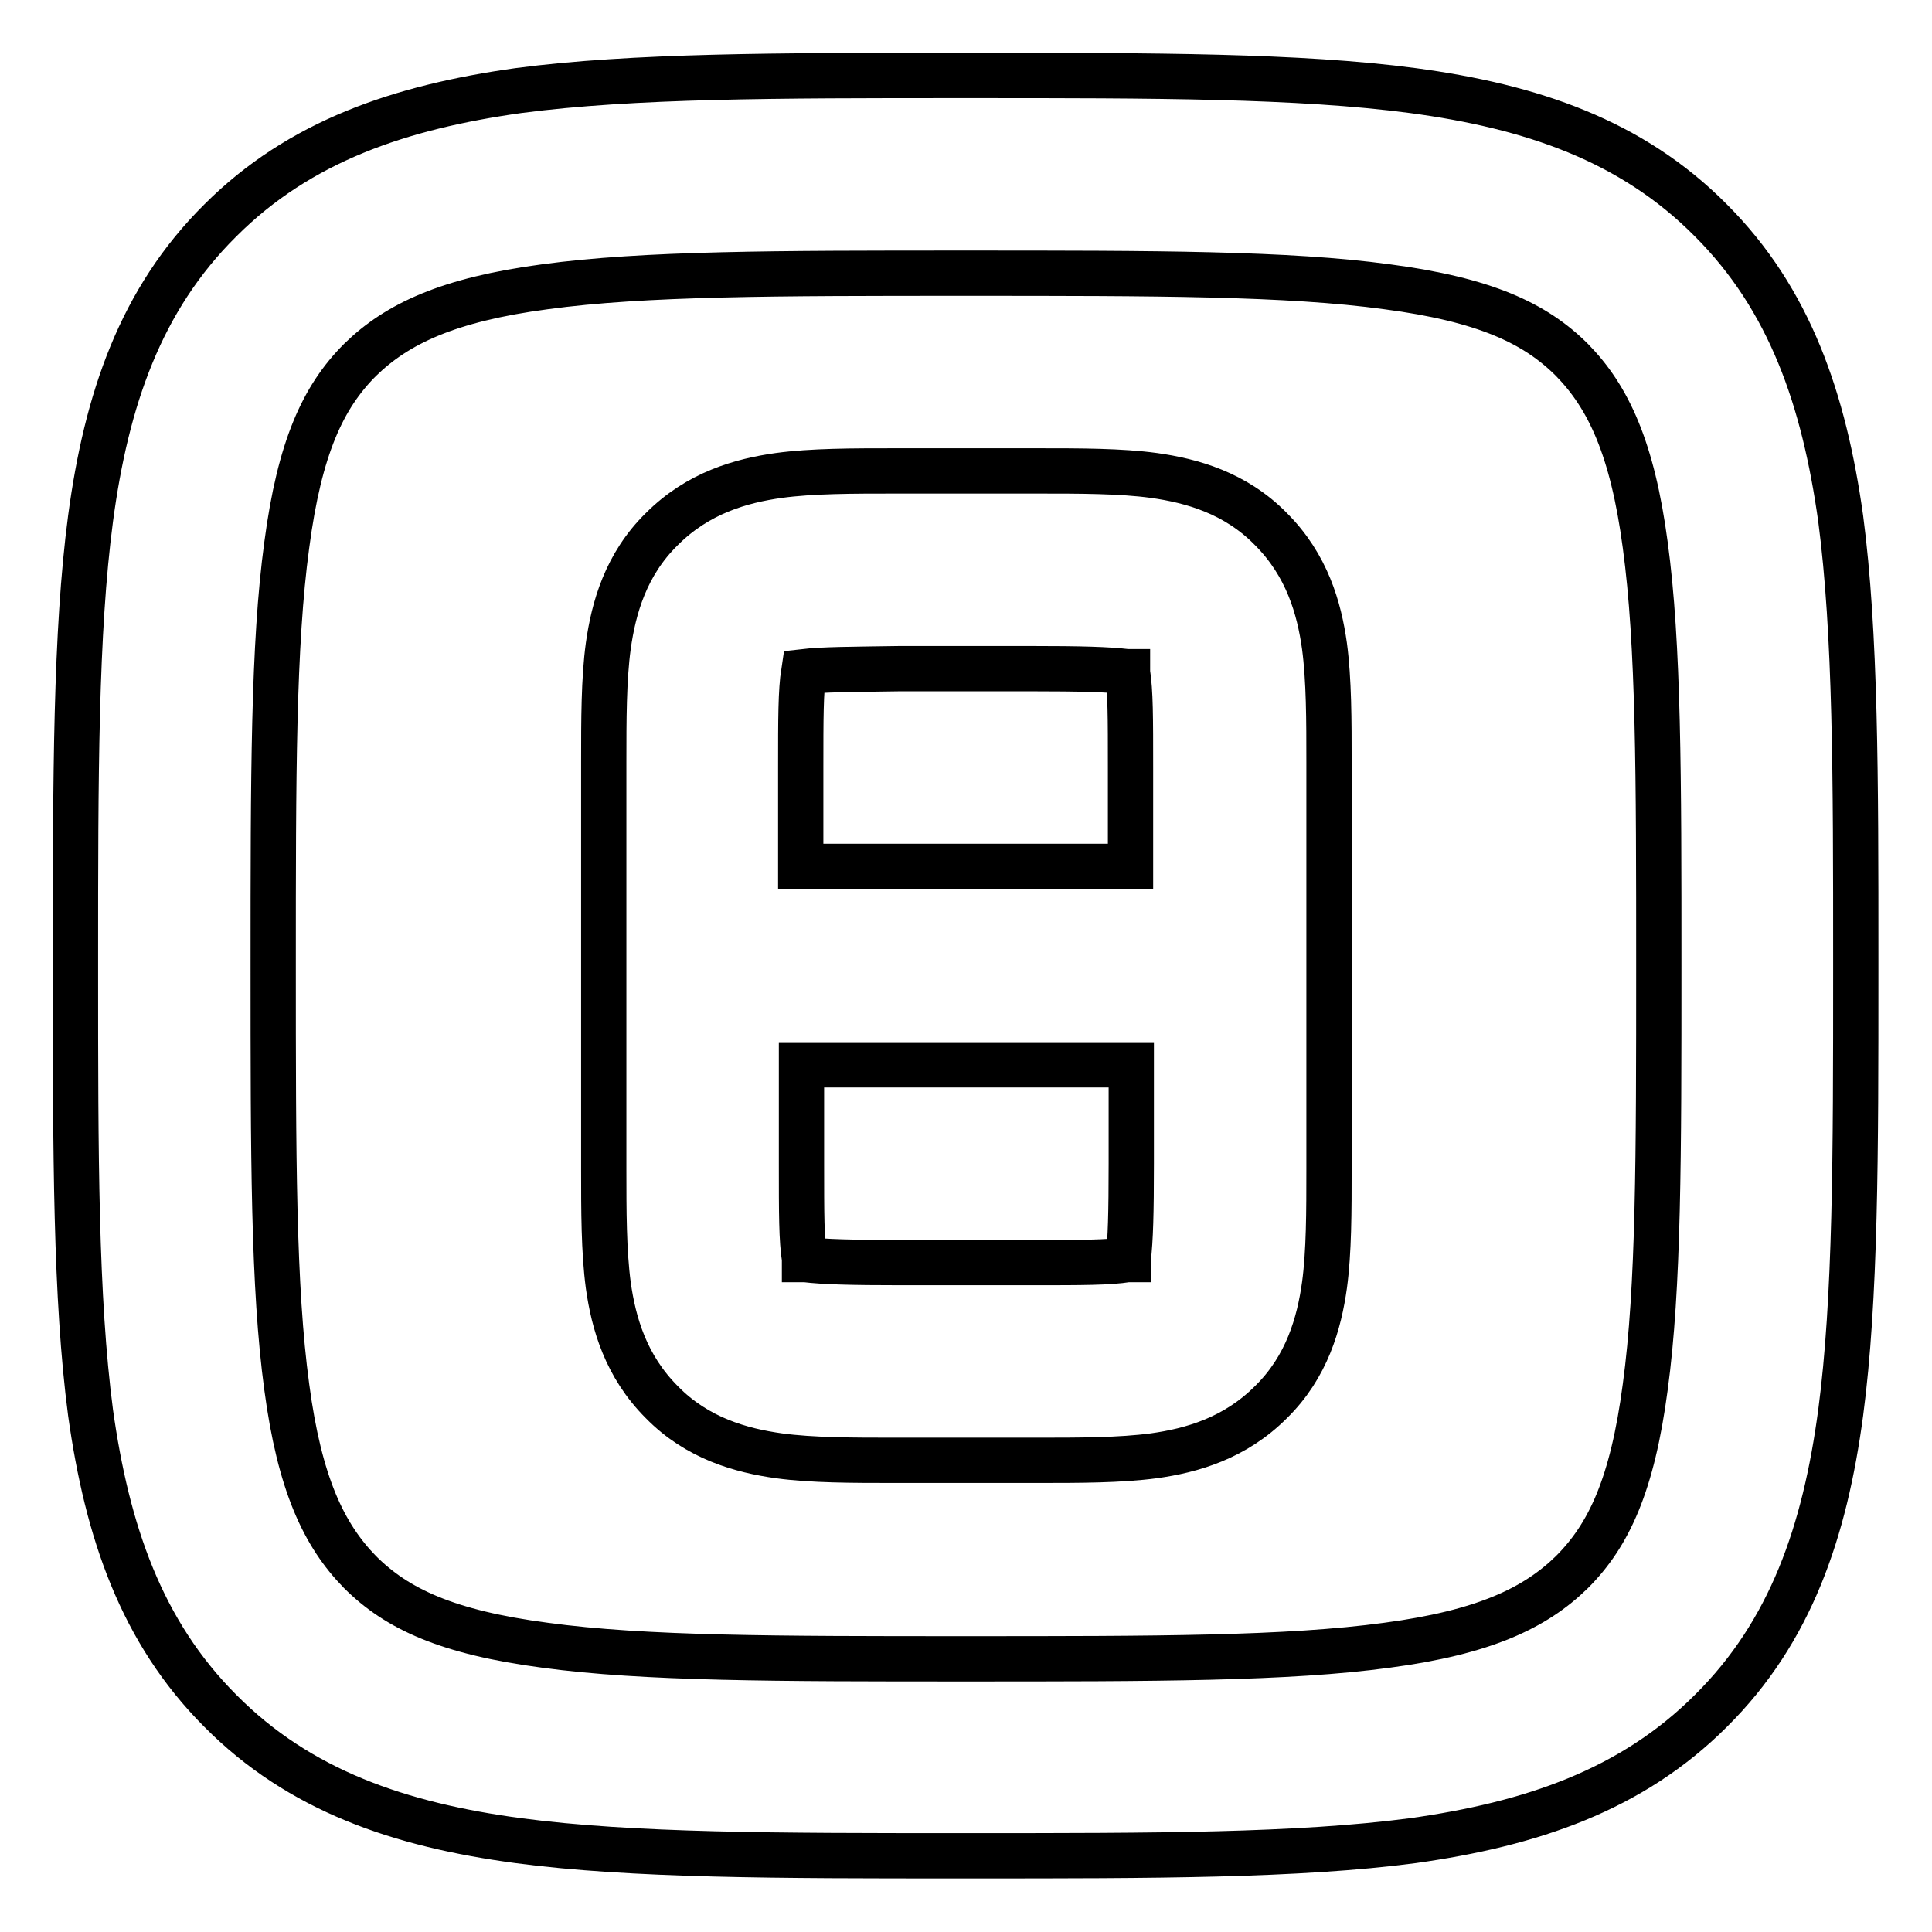
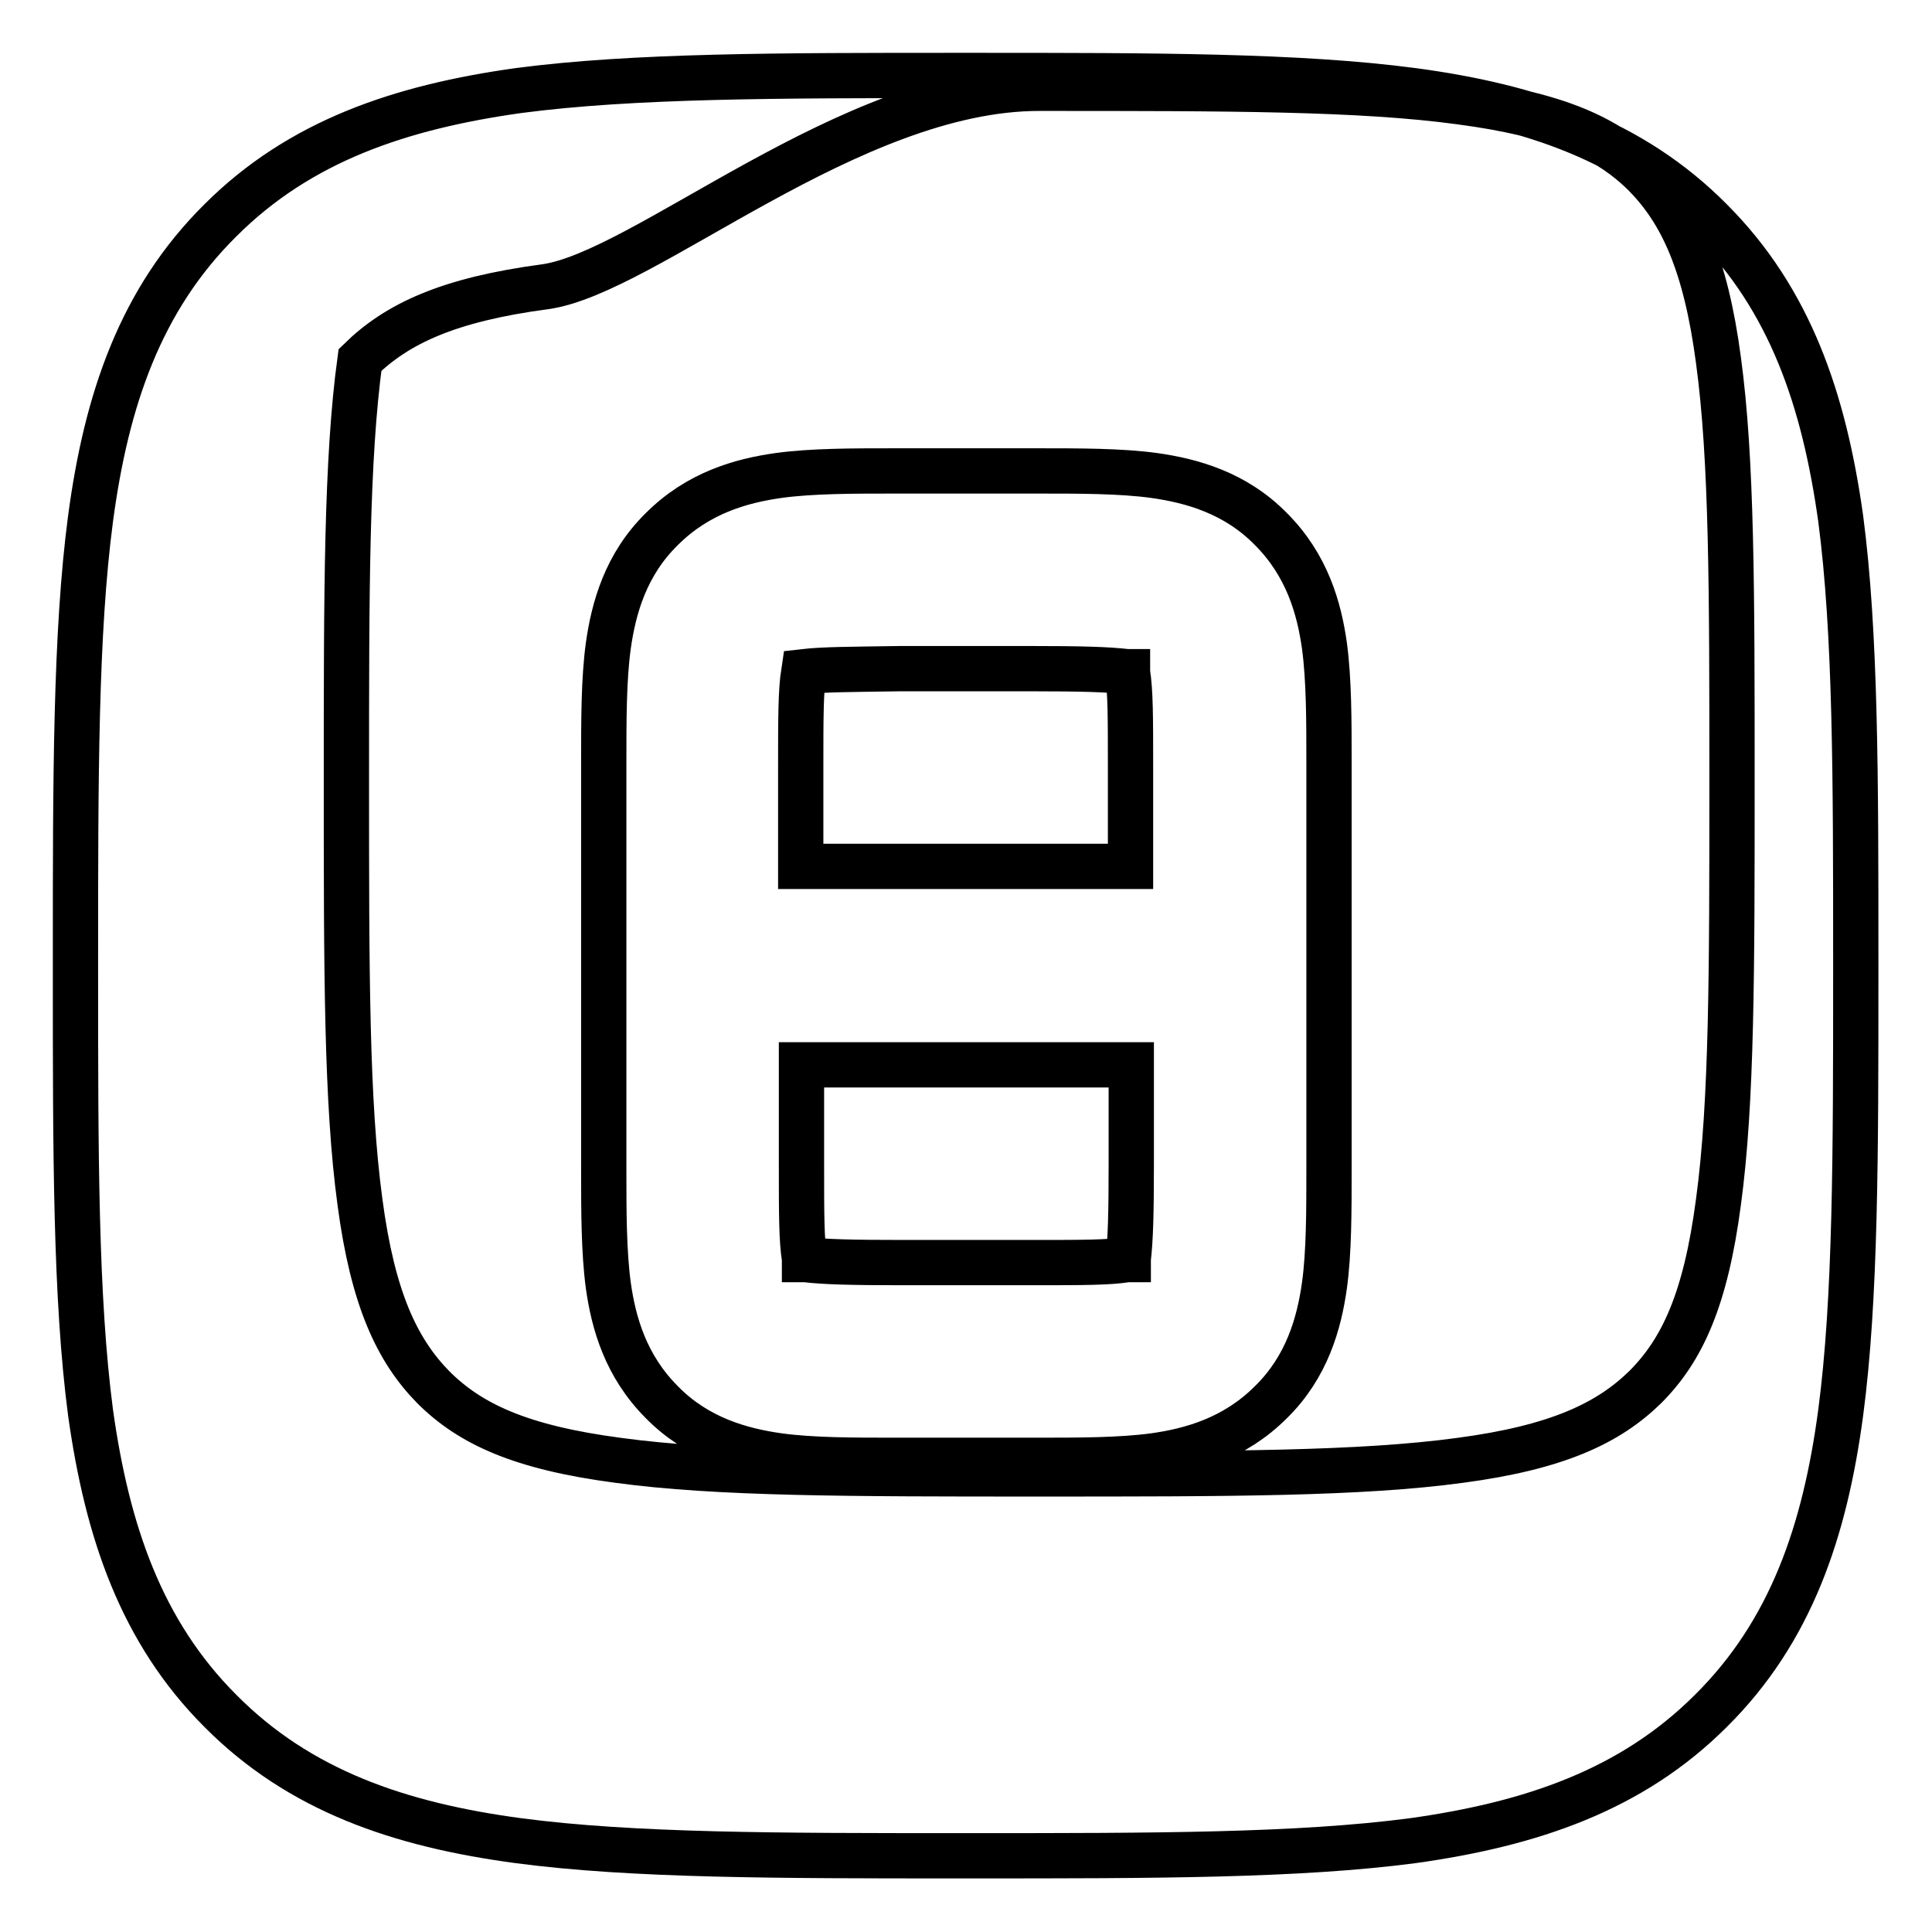
<svg xmlns="http://www.w3.org/2000/svg" version="1.1" x="0px" y="0px" viewBox="0 0 256 256" enable-background="new 0 0 256 256" xml:space="preserve">
  <g>
-     <path stroke-width="6" fill-opacity="0" stroke="#000000" d="M127,10h1.9c23.9,0,43.2,0,58.3,2c15.7,2.1,29,6.6,39.5,17.2c10.5,10.5,15,23.8,17.2,39.5 c2,15.2,2,34.4,2,58.3v1.9c0,23.9,0,43.2-2,58.3c-2.1,15.7-6.6,29-17.2,39.5c-10.5,10.5-23.8,15-39.5,17.2c-15.2,2-34.4,2-58.3,2 H127c-23.9,0-43.2,0-58.3-2c-15.7-2.1-29-6.6-39.5-17.2c-10.5-10.5-15-23.8-17.2-39.5c-2-15.2-2-34.4-2-58.3V127 c0-23.9,0-43.2,2-58.3c2.1-15.7,6.6-29,17.2-39.5C39.7,18.7,53,14.2,68.7,12C83.9,10,103.1,10,127,10z M72.2,38 c-12.8,1.7-19.6,4.9-24.5,9.7c-4.9,4.9-8,11.6-9.7,24.5c-1.8,13.2-1.8,30.7-1.8,55.8s0,42.6,1.8,55.8c1.7,12.8,4.9,19.6,9.7,24.5 c4.9,4.9,11.6,8,24.5,9.7c13.2,1.8,30.7,1.8,55.8,1.8s42.6,0,55.8-1.8c12.8-1.7,19.6-4.9,24.5-9.7c4.9-4.9,8-11.6,9.7-24.5 c1.8-13.2,1.8-30.7,1.8-55.8s0-42.6-1.8-55.8c-1.7-12.8-4.9-19.6-9.7-24.5c-4.9-4.9-11.6-8-24.5-9.7c-13.2-1.8-30.7-1.8-55.8-1.8 S85.4,36.2,72.2,38z M118.6,62.4h18.9c5.6,0,11,0,15.4,0.6c5,0.7,10.8,2.3,15.5,7.1c4.8,4.8,6.4,10.5,7.1,15.5 c0.6,4.5,0.6,9.9,0.6,15.4v53.9c0,5.6,0,11-0.6,15.4c-0.7,5-2.3,10.8-7.1,15.5c-4.8,4.8-10.5,6.4-15.5,7.1 c-4.5,0.6-9.9,0.6-15.4,0.6h-18.9c-5.6,0-11,0-15.4-0.6c-5-0.7-10.8-2.3-15.5-7.1c-4.8-4.8-6.4-10.5-7.1-15.5 c-0.6-4.5-0.6-9.9-0.6-15.4v-53.2v-0.7c0-5.6,0-11,0.6-15.4c0.7-5,2.3-10.8,7.1-15.5c4.8-4.8,10.5-6.4,15.5-7.1 C107.6,62.4,113,62.4,118.6,62.4L118.6,62.4z M106.5,89L106.5,89c-0.4,2.6-0.4,6.2-0.4,12.7v13.1h43.7v-13.1c0-6.6,0-10.1-0.4-12.6 l0-0.1l-0.1,0c-2.5-0.3-6.1-0.4-12.6-0.4h-17.5C112.7,88.7,109.1,88.7,106.5,89L106.5,89L106.5,89z M149.9,141.1h-43.7v13.1 c0,6.6,0,10.1,0.4,12.6l0,0.1l0.1,0c2.5,0.3,6.1,0.4,12.6,0.4h17.5c6.6,0,10.1,0,12.6-0.4h0.1l0-0.1c0.3-2.5,0.4-6.1,0.4-12.6 V141.1z" />
+     <path stroke-width="6" fill-opacity="0" stroke="#000000" d="M127,10h1.9c23.9,0,43.2,0,58.3,2c15.7,2.1,29,6.6,39.5,17.2c10.5,10.5,15,23.8,17.2,39.5 c2,15.2,2,34.4,2,58.3v1.9c0,23.9,0,43.2-2,58.3c-2.1,15.7-6.6,29-17.2,39.5c-10.5,10.5-23.8,15-39.5,17.2c-15.2,2-34.4,2-58.3,2 H127c-23.9,0-43.2,0-58.3-2c-15.7-2.1-29-6.6-39.5-17.2c-10.5-10.5-15-23.8-17.2-39.5c-2-15.2-2-34.4-2-58.3V127 c0-23.9,0-43.2,2-58.3c2.1-15.7,6.6-29,17.2-39.5C39.7,18.7,53,14.2,68.7,12C83.9,10,103.1,10,127,10z M72.2,38 c-12.8,1.7-19.6,4.9-24.5,9.7c-1.8,13.2-1.8,30.7-1.8,55.8s0,42.6,1.8,55.8c1.7,12.8,4.9,19.6,9.7,24.5 c4.9,4.9,11.6,8,24.5,9.7c13.2,1.8,30.7,1.8,55.8,1.8s42.6,0,55.8-1.8c12.8-1.7,19.6-4.9,24.5-9.7c4.9-4.9,8-11.6,9.7-24.5 c1.8-13.2,1.8-30.7,1.8-55.8s0-42.6-1.8-55.8c-1.7-12.8-4.9-19.6-9.7-24.5c-4.9-4.9-11.6-8-24.5-9.7c-13.2-1.8-30.7-1.8-55.8-1.8 S85.4,36.2,72.2,38z M118.6,62.4h18.9c5.6,0,11,0,15.4,0.6c5,0.7,10.8,2.3,15.5,7.1c4.8,4.8,6.4,10.5,7.1,15.5 c0.6,4.5,0.6,9.9,0.6,15.4v53.9c0,5.6,0,11-0.6,15.4c-0.7,5-2.3,10.8-7.1,15.5c-4.8,4.8-10.5,6.4-15.5,7.1 c-4.5,0.6-9.9,0.6-15.4,0.6h-18.9c-5.6,0-11,0-15.4-0.6c-5-0.7-10.8-2.3-15.5-7.1c-4.8-4.8-6.4-10.5-7.1-15.5 c-0.6-4.5-0.6-9.9-0.6-15.4v-53.2v-0.7c0-5.6,0-11,0.6-15.4c0.7-5,2.3-10.8,7.1-15.5c4.8-4.8,10.5-6.4,15.5-7.1 C107.6,62.4,113,62.4,118.6,62.4L118.6,62.4z M106.5,89L106.5,89c-0.4,2.6-0.4,6.2-0.4,12.7v13.1h43.7v-13.1c0-6.6,0-10.1-0.4-12.6 l0-0.1l-0.1,0c-2.5-0.3-6.1-0.4-12.6-0.4h-17.5C112.7,88.7,109.1,88.7,106.5,89L106.5,89L106.5,89z M149.9,141.1h-43.7v13.1 c0,6.6,0,10.1,0.4,12.6l0,0.1l0.1,0c2.5,0.3,6.1,0.4,12.6,0.4h17.5c6.6,0,10.1,0,12.6-0.4h0.1l0-0.1c0.3-2.5,0.4-6.1,0.4-12.6 V141.1z" />
  </g>
</svg>